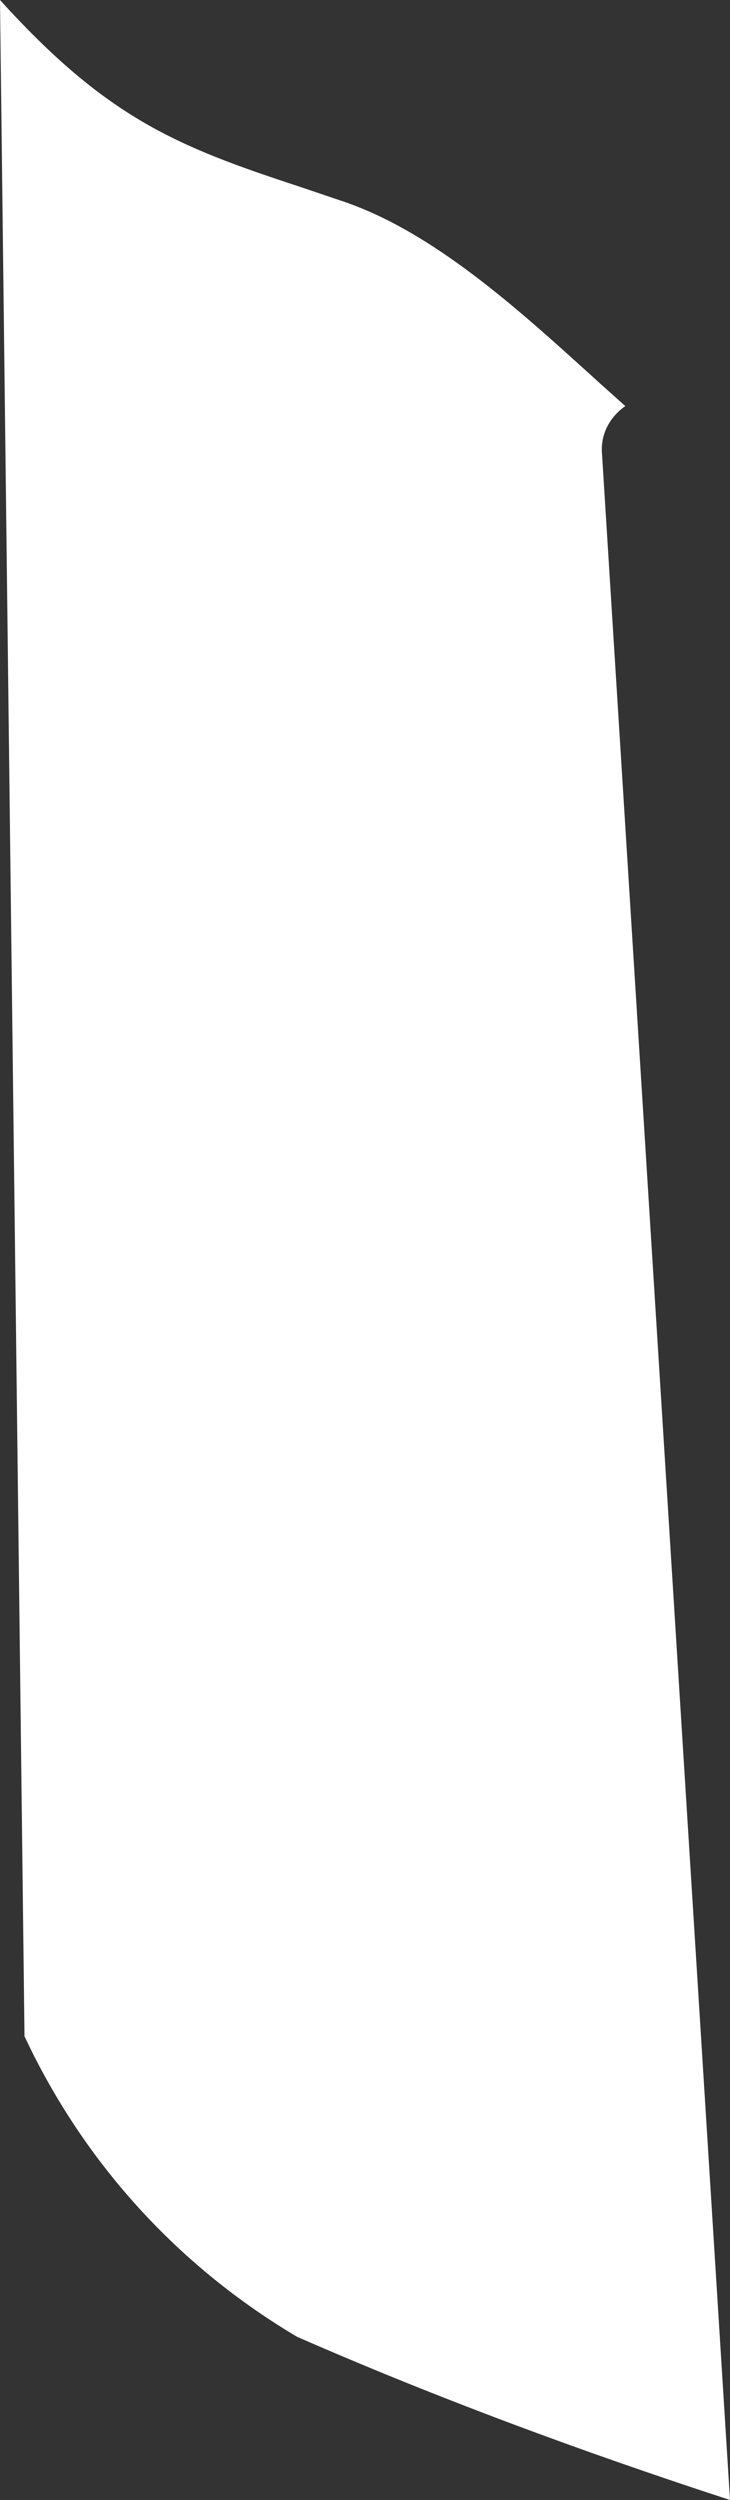
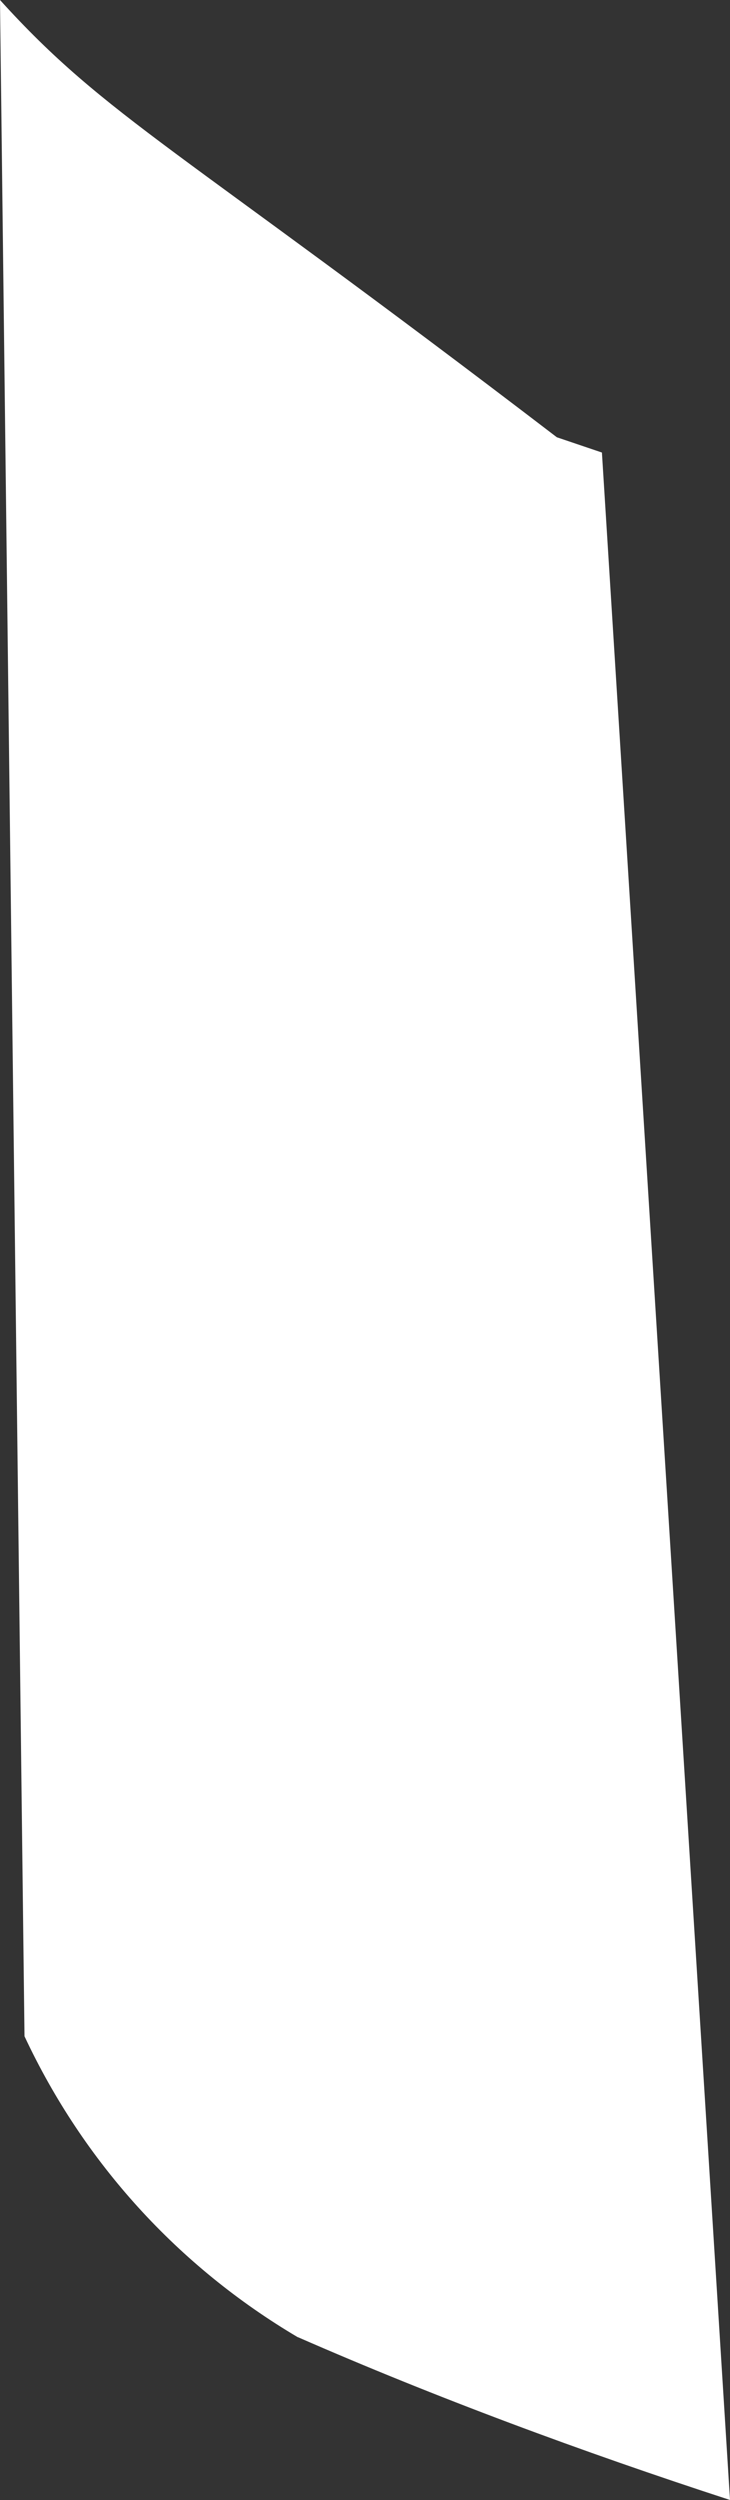
<svg xmlns="http://www.w3.org/2000/svg" id="outer-layer" viewBox="0 0 53.63 183.53">
  <rect x="0" y="0" width="53.63" height="183.53" fill="#333333" stroke="none" />
-   <path id="cc-343" d="M21.89,171.57c10.08,4.41,20.84,8.4,31.74,11.95l-9.41-150.3c-.09-1.42.63-2.65,1.72-3.41-.83-.74-1.67-1.49-2.55-2.29-5.42-4.91-11.57-10.47-18.11-12.71l-3.31-1.12C12.99,10.75,7.85,8.66,0,0l1.8,149.48c4.34,9.26,11.27,16.89,20.09,22.1Z" style="fill: #fff;" />
+   <path id="cc-343" d="M21.89,171.57c10.08,4.41,20.84,8.4,31.74,11.95l-9.41-150.3l-3.31-1.12C12.99,10.75,7.85,8.66,0,0l1.8,149.48c4.34,9.26,11.27,16.89,20.09,22.1Z" style="fill: #fff;" />
</svg>